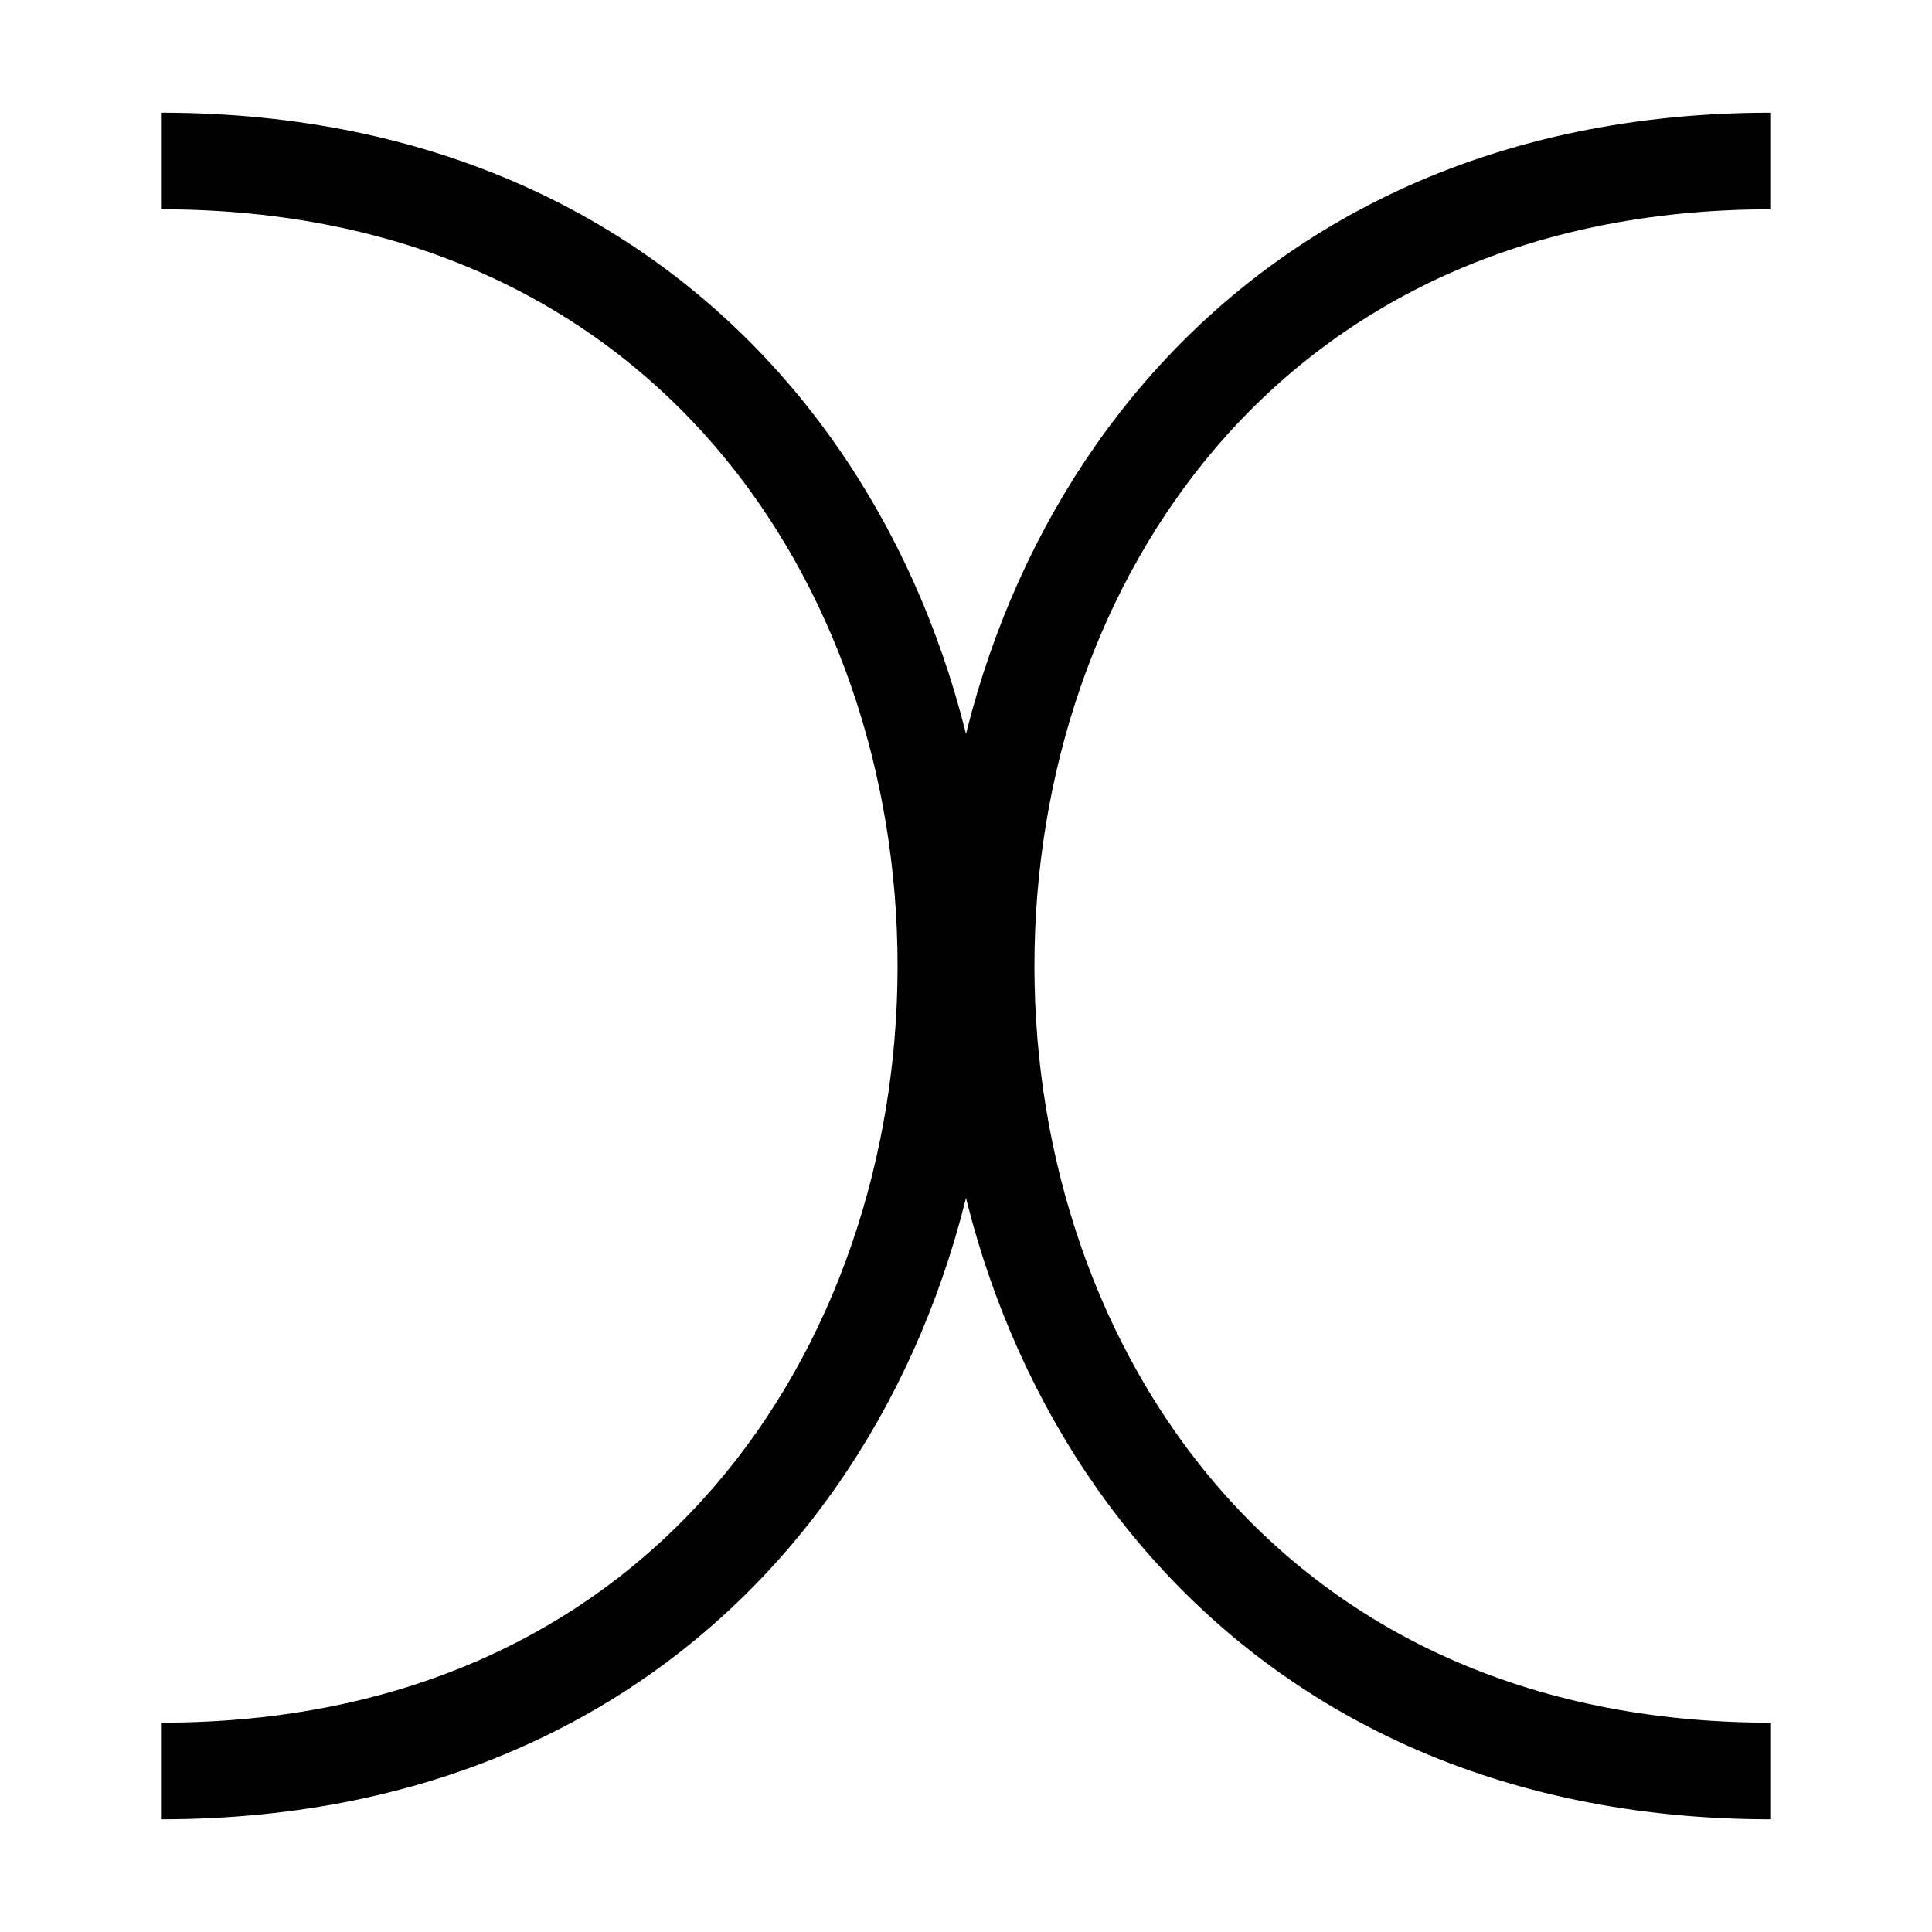
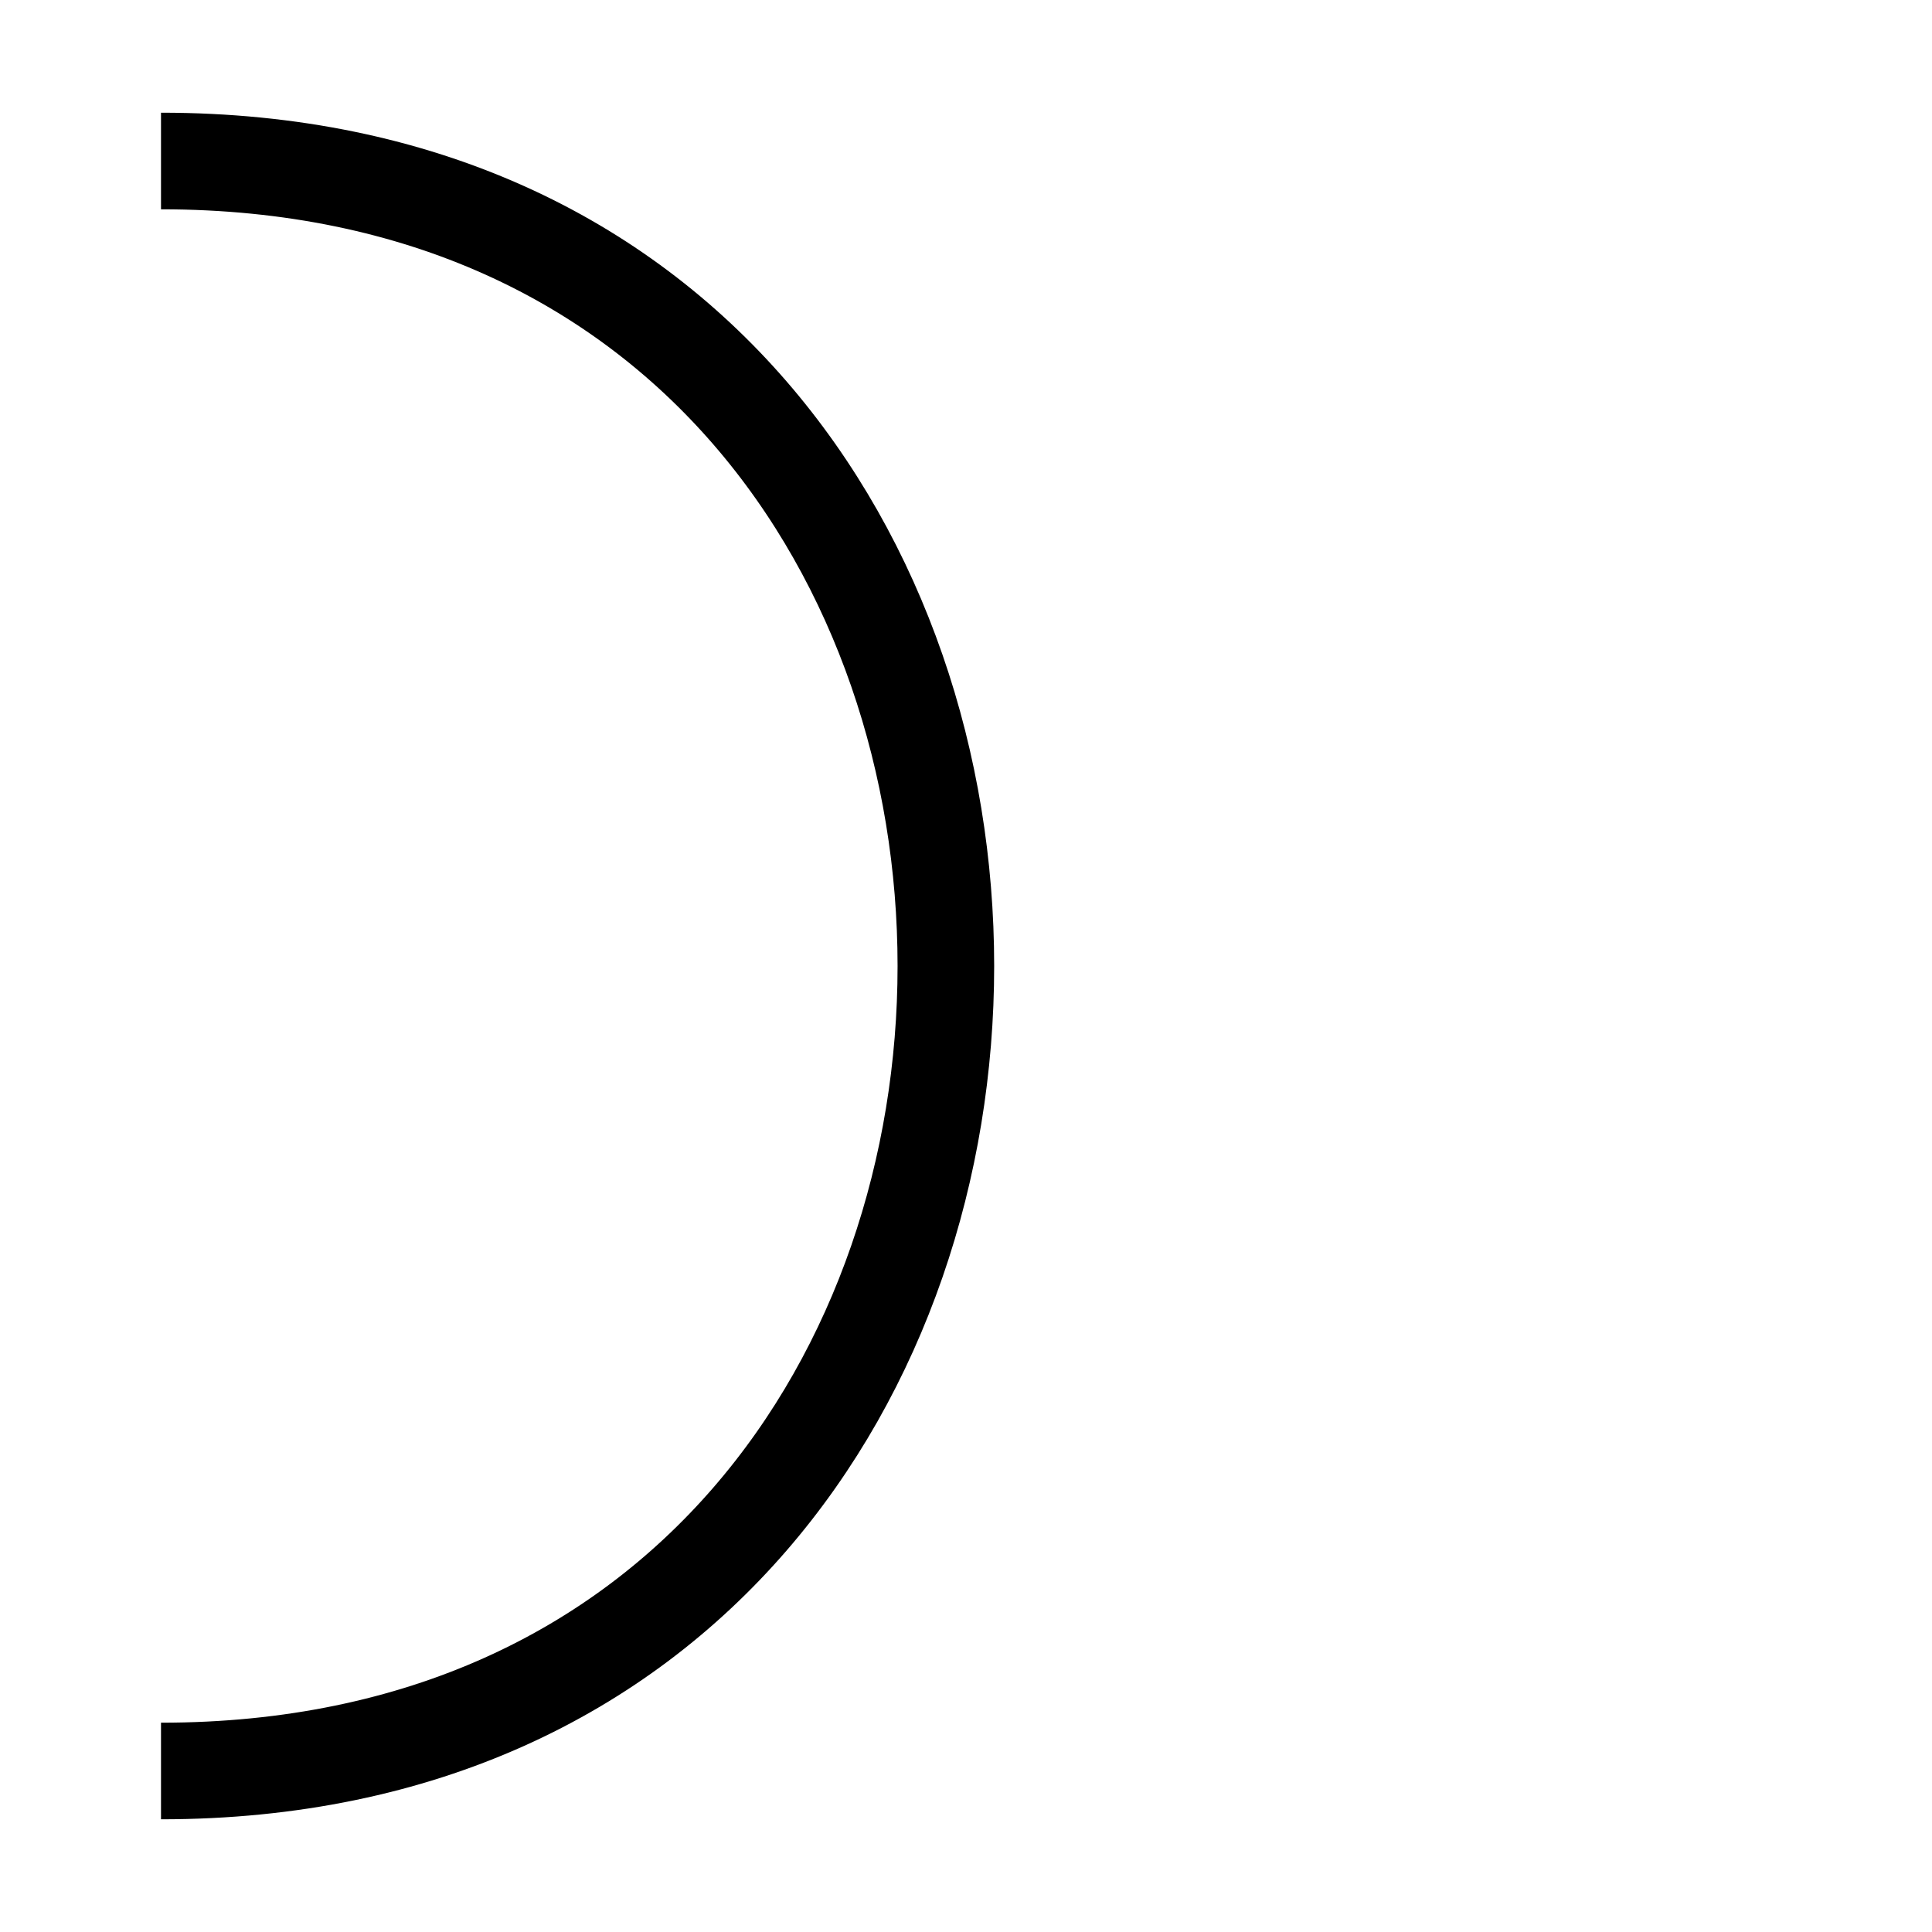
<svg xmlns="http://www.w3.org/2000/svg" width="120" height="120">
  <g>
    <title>pali</title>
    <g>
      <path d="m10,10c65,0 65,100 0,100" fill="none" stroke-width="6" stroke="black" />
-       <path d="m110,10c-65,0 -65,100 0,100" fill="none" stroke-width="6" stroke="black" />
    </g>
  </g>
</svg>